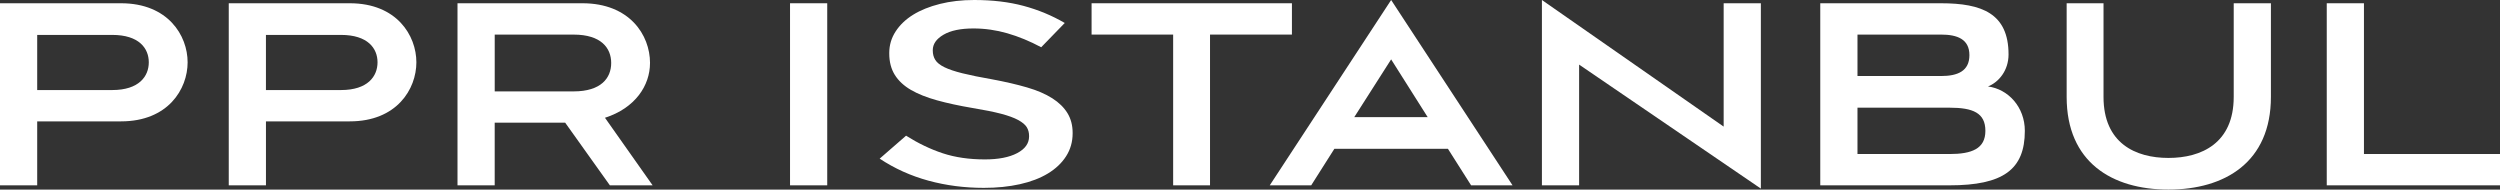
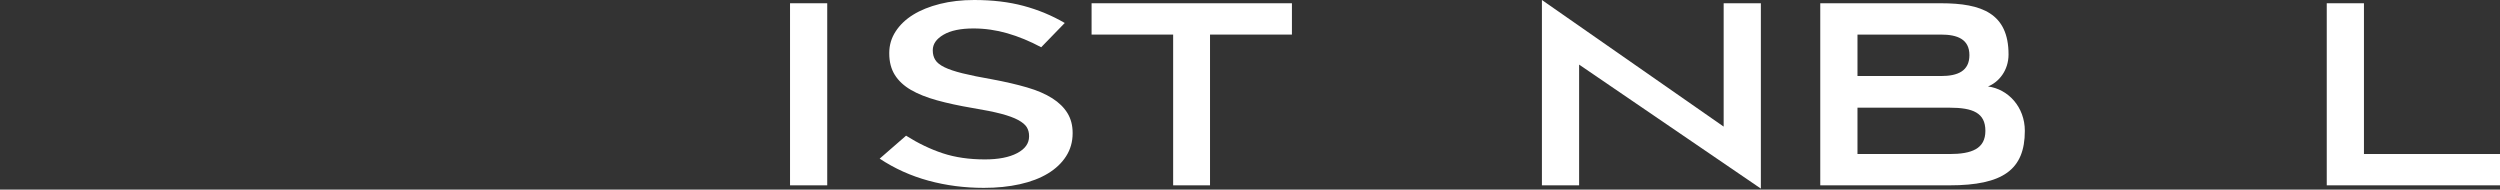
<svg xmlns="http://www.w3.org/2000/svg" id="Layer_2" data-name="Layer 2" viewBox="0 0 1212.42 91.94">
  <rect x="0" y="0" width="1212.42" height="91.94" fill="#333333" stroke="none" />
  <defs>
    <style>
      .cls-1 {
        fill: #fff;
        stroke-width: 0px;
      }
    </style>
  </defs>
  <g id="Layer_1-2" data-name="Layer 1">
    <g>
-       <path class="cls-1" d="M54.43,43.67H18.04v-26.74h36.4c12.97,0,17.72,6.49,17.72,13.29s-4.75,13.45-17.72,13.45M58.71,1.58H0v88.3h18.04v-31.02h40.67c22.79,0,32.28-15.66,32.28-28.64S81.49,1.58,58.71,1.58" />
-       <path class="cls-1" d="M165.37,43.67h-36.4v-26.74h36.4c12.97,0,17.72,6.49,17.72,13.29s-4.75,13.45-17.72,13.45M169.65,1.58h-58.71v88.3h18.04v-31.02h40.67c22.79,0,32.28-15.66,32.28-28.64S192.43,1.58,169.65,1.58" />
-       <path class="cls-1" d="M278.21,44.31h-38.29v-27.53h38.29c13.29,0,18.2,6.49,18.2,13.77s-4.91,13.77-18.2,13.77M315.24,30.54c0-13.61-9.97-28.96-32.76-28.96h-60.61v88.3h18.04v-30.38h34.18l21.68,30.38h20.73l-23.11-32.76c14.72-4.75,21.84-15.67,21.84-26.58" />
      <rect class="cls-1" x="383.14" y="1.58" width="18.04" height="88.3" />
      <polygon class="cls-1" points="626.54 1.58 529.38 1.58 529.38 16.77 568.94 16.77 568.94 89.88 586.82 89.88 586.82 16.77 626.54 16.77 626.54 1.58" />
-       <path class="cls-1" d="M674.66,28.8l17.72,28.01h-35.61l17.88-28.01ZM674.66,0l-58.87,89.88h20.1l11.24-17.72h55.07l11.24,17.72h20.1L674.66,0Z" />
      <polygon class="cls-1" points="747.78 0 747.78 89.88 765.82 89.88 765.82 31.33 853.96 91.46 853.96 1.58 835.92 1.58 835.92 61.4 747.78 0" />
      <path class="cls-1" d="M945.44,74.69h-44.62v-22.47h44.62c11.4,0,17.41,2.53,17.41,11.24s-6.65,11.24-17.41,11.24M900.82,16.77h40.51c7.91,0,13.77,2.22,13.77,9.97s-5.7,10.13-13.77,10.13h-40.51v-20.1ZM964.11,41.93c5.22-2.06,9.97-7.75,9.97-15.51,0-19.94-12.98-24.84-32.76-24.84h-58.55v88.3h62.66c25.95,0,36.55-7.6,36.55-26.43,0-11.55-8.07-20.25-17.88-21.52" />
-       <path class="cls-1" d="M1083.28,47c0,22.47-15.67,29.59-31.65,29.59s-31.49-7.12-31.49-29.59V1.58h-17.88v45.42c0,31.65,21.99,44.94,49.37,44.94s49.69-13.29,49.69-44.94V1.58h-18.04v45.42Z" />
      <polygon class="cls-1" points="1128.4 1.58 1128.4 89.88 1212.42 89.88 1212.42 74.69 1146.44 74.69 1146.44 1.58 1128.4 1.58" />
      <path class="cls-1" d="M510.28,47.64c-3.24-2.07-7.31-3.82-12.22-5.25-4.91-1.43-10.55-2.74-16.91-3.92-5.78-1.01-10.55-1.98-14.31-2.91-3.76-.93-6.71-1.92-8.84-2.97-2.14-1.05-3.61-2.23-4.42-3.54-.81-1.31-1.21-2.8-1.21-4.49v-.25c0-2.95,1.73-5.44,5.19-7.47,3.46-2.03,8.3-3.04,14.53-3.04,5.54,0,11.01.78,16.43,2.34,5.42,1.56,10.9,3.82,16.43,6.77l11.42-11.77c-6.23-3.63-12.89-6.39-19.98-8.29C489.3.95,481.31,0,472.43,0c-6,0-11.53.63-16.59,1.9-5.06,1.27-9.4,3.02-13,5.25s-6.43,4.93-8.49,8.1c-2.06,3.16-3.09,6.64-3.09,10.44v.25c0,4.05.9,7.51,2.69,10.38,1.79,2.87,4.4,5.29,7.8,7.27,3.41,1.98,7.63,3.67,12.66,5.06,5.03,1.39,10.78,2.64,17.25,3.73,5.66.93,10.26,1.86,13.79,2.78,3.53.93,6.3,1.94,8.33,3.04,2.02,1.1,3.41,2.26,4.16,3.48.75,1.22,1.13,2.63,1.13,4.24v.25c0,3.37-1.93,6.07-5.79,8.1-3.87,2.03-9.08,3.04-15.65,3.04-7.61,0-14.42-.99-20.41-2.97-6-1.98-11.93-4.83-17.81-8.54l-12.8,11.14c7.26,4.81,15.16,8.37,23.7,10.69,8.53,2.32,17.47,3.48,26.81,3.48,6.34,0,12.16-.59,17.46-1.77,5.29-1.18,9.83-2.91,13.6-5.19,3.77-2.28,6.72-5.06,8.83-8.35s3.18-7,3.18-11.13v-.26c0-3.62-.84-6.81-2.51-9.55-1.68-2.74-4.13-5.14-7.37-7.21" />
    </g>
  </g>
</svg>